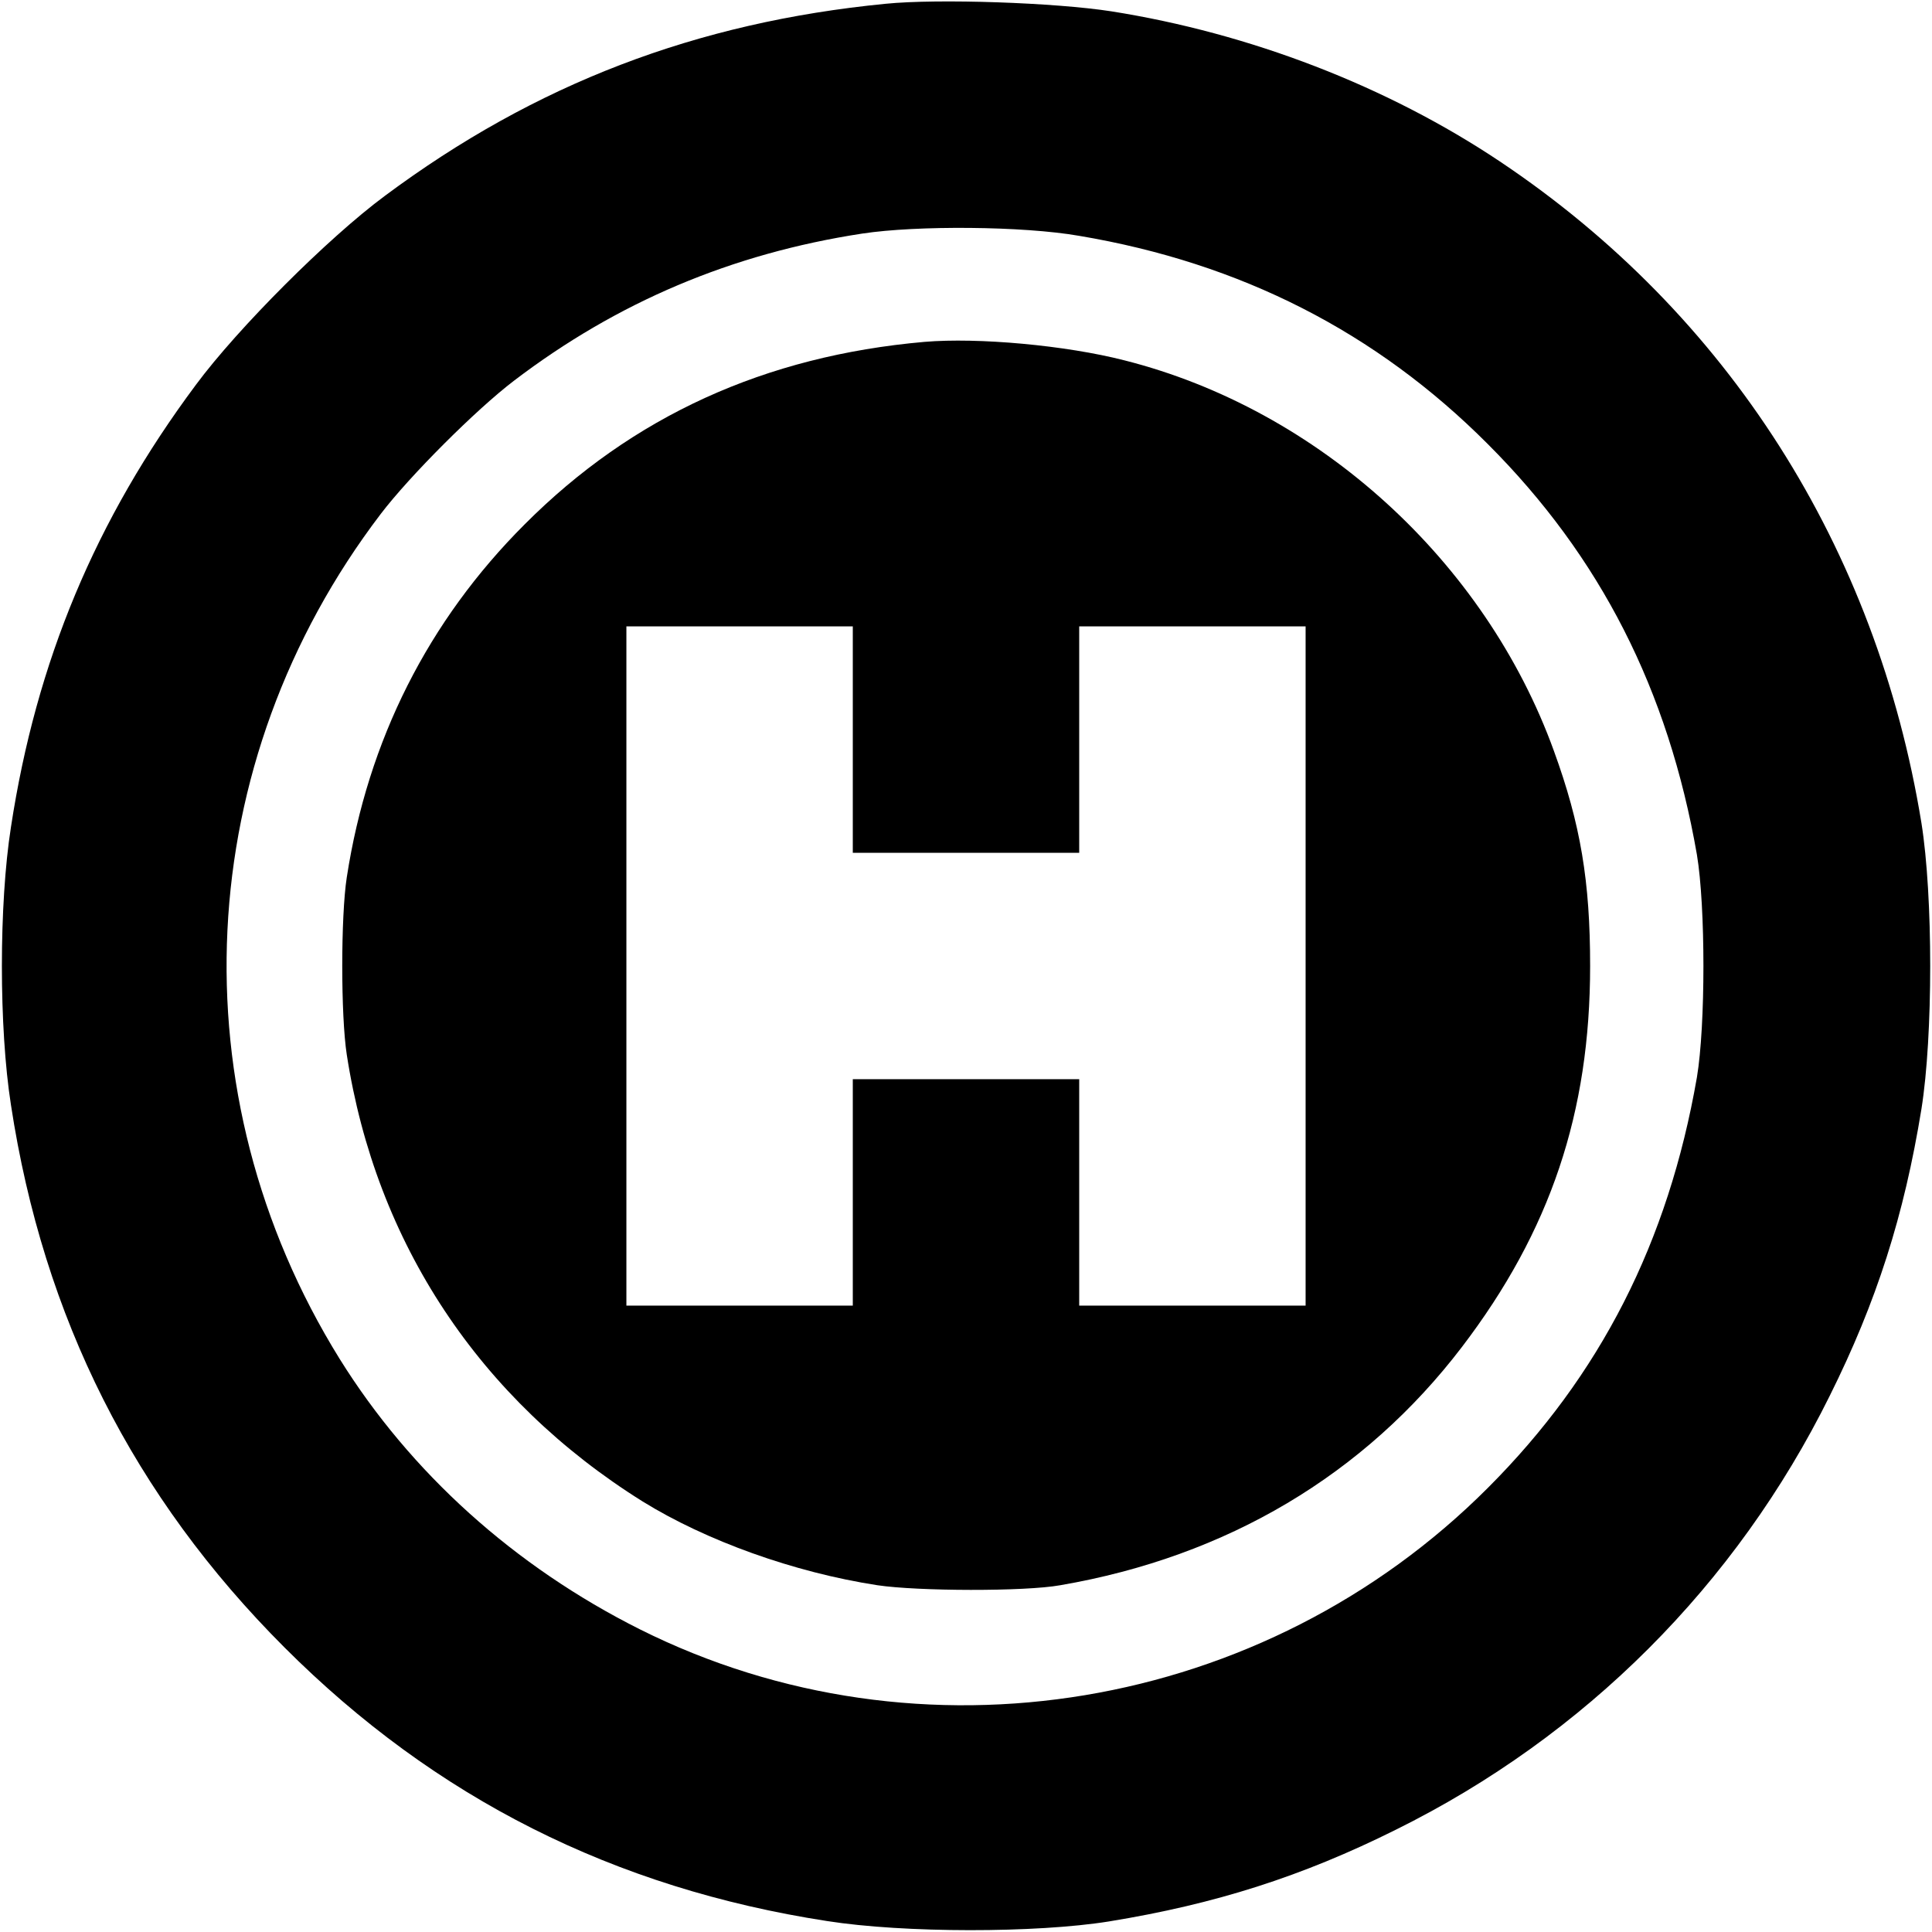
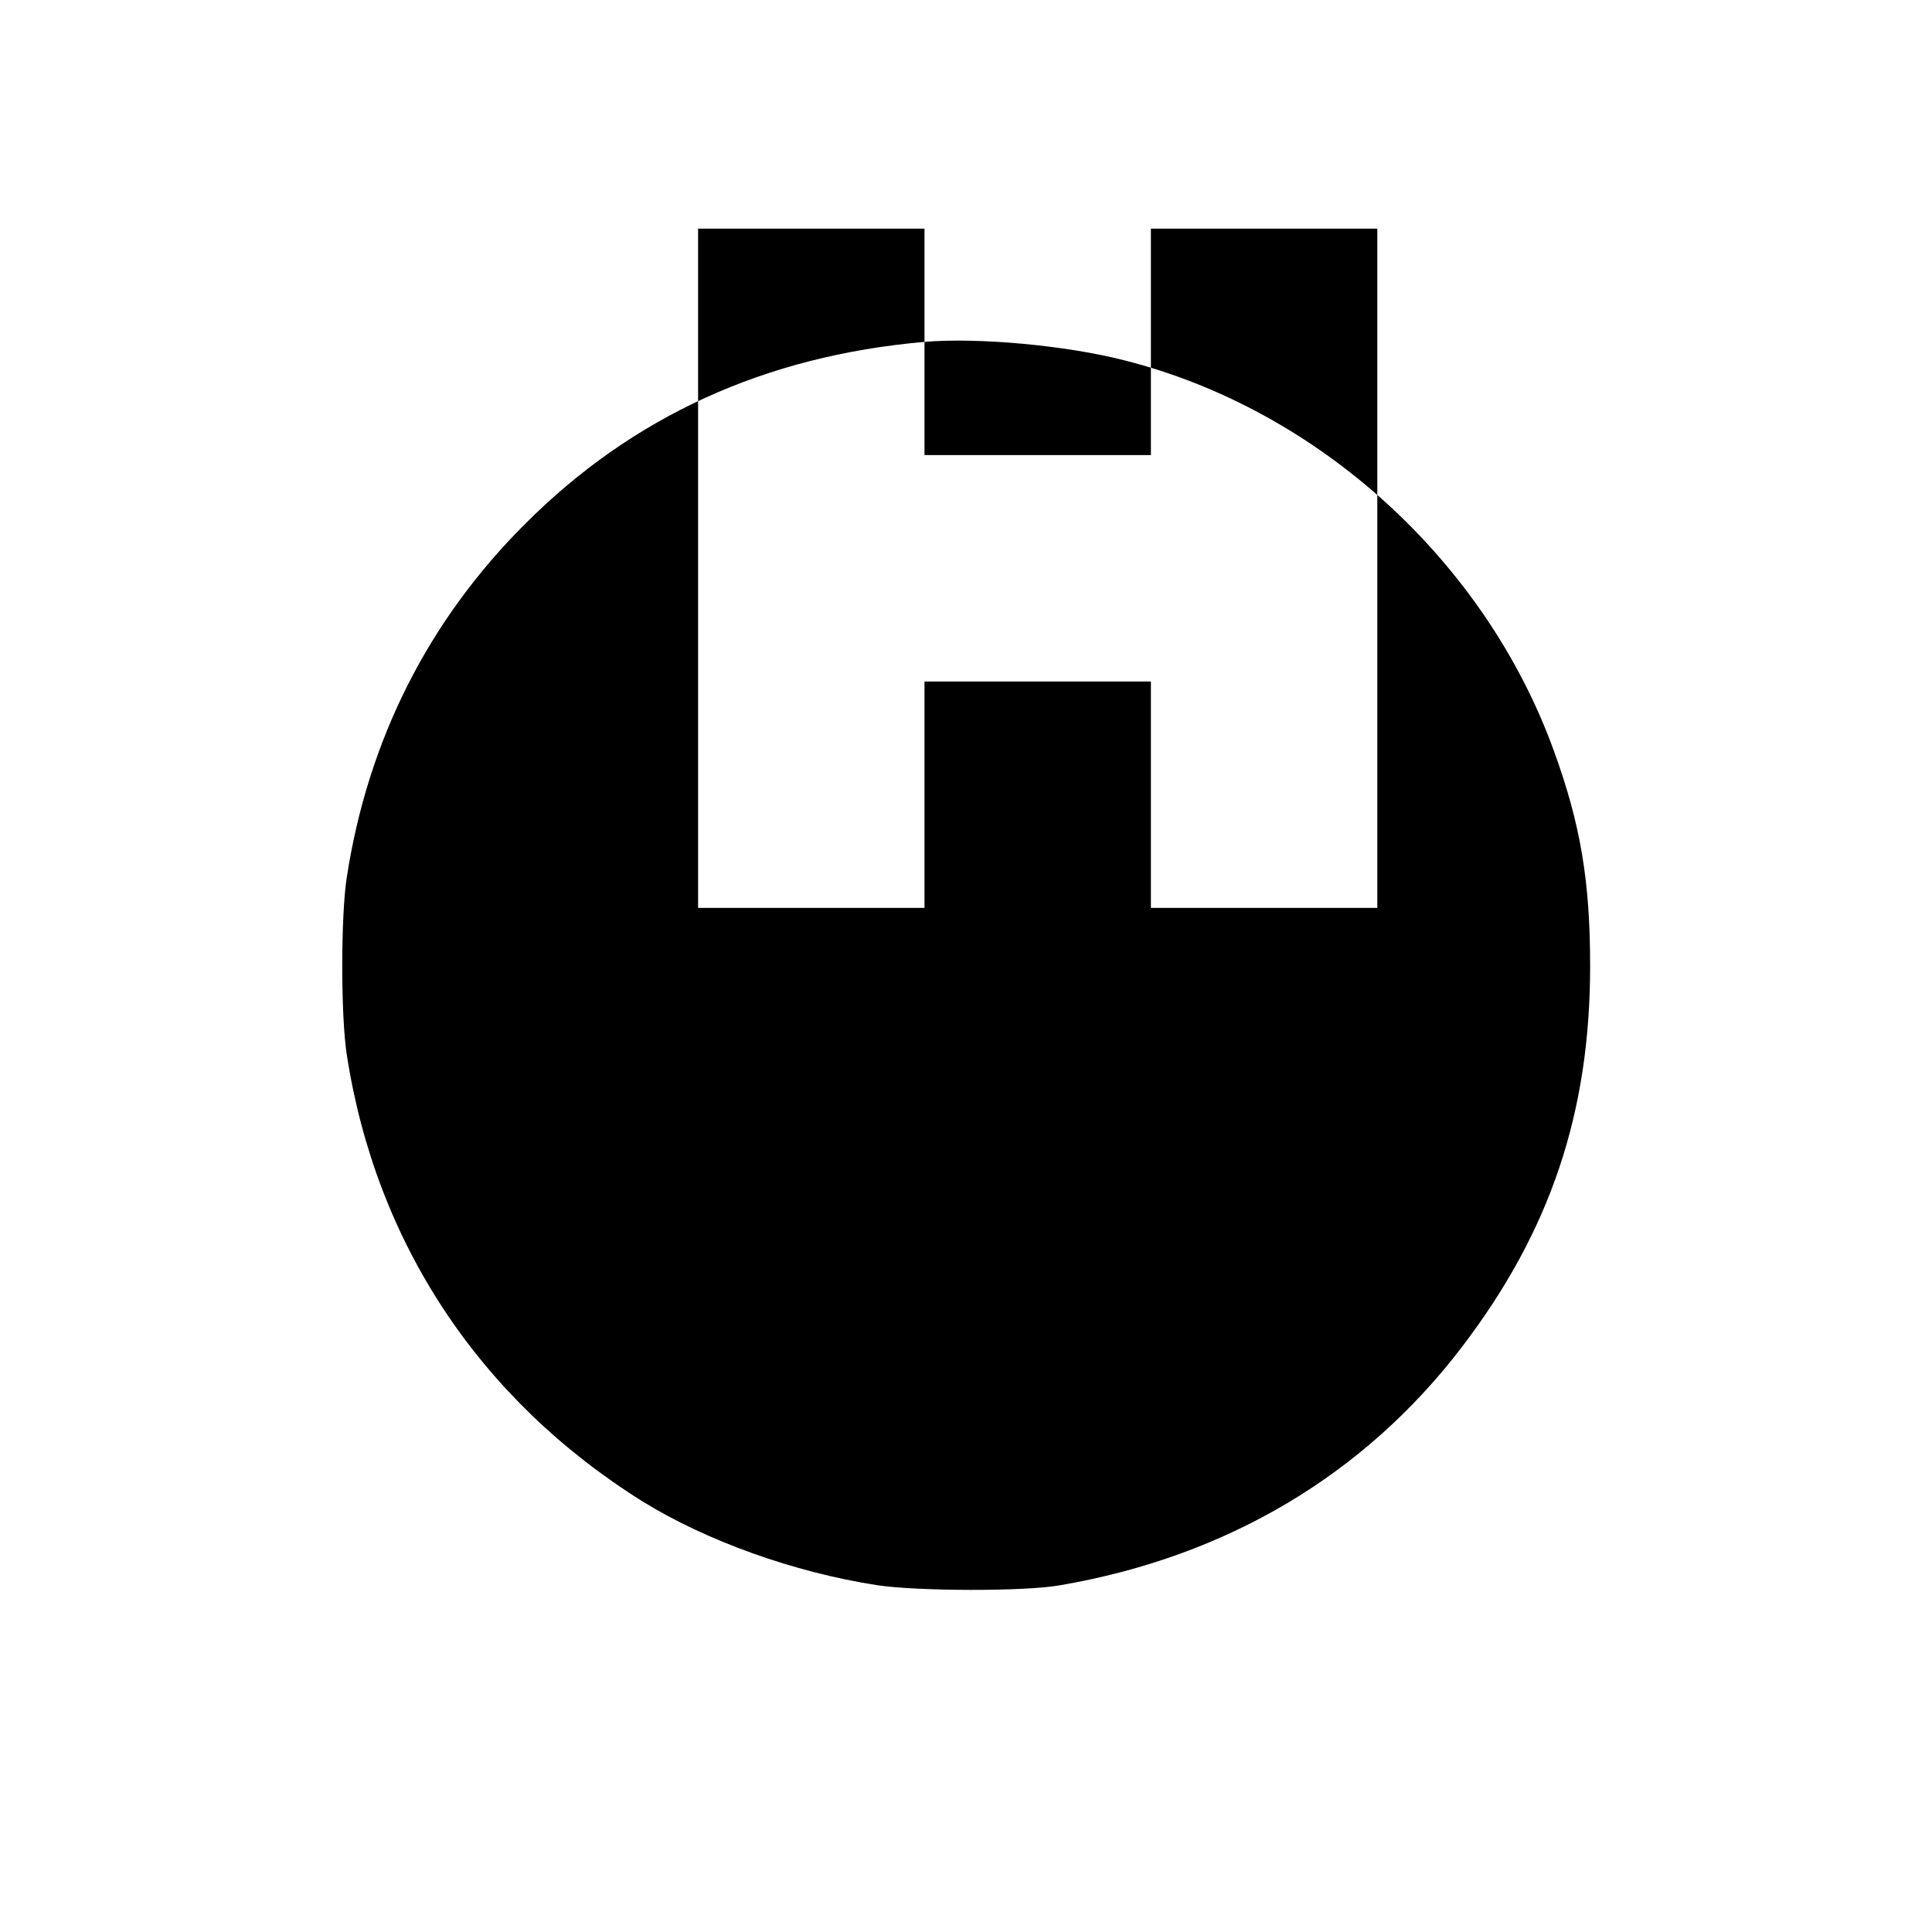
<svg xmlns="http://www.w3.org/2000/svg" version="1.0" width="512pt" height="512pt" viewBox="0 0 512 512" preserveAspectRatio="xMidYMid meet">
  <g transform="translate(0,512) scale(0.1,-0.1)" fill="#000000" stroke="none">
-     <path d="M2347 5110 c-501 -49 -928 -212 -1327 -509 -150 -111 -390 -351 -501 -501 -266 -357 -423 -733 -490 -1172 -32 -204 -32 -532 0 -736 86 -564 325 -1038 725 -1438 400 -400 874 -638 1438 -725 204 -32 554 -32 747 -1 282 46 511 119 760 243 501 248 902 649 1150 1150 124 249 197 477 243 760 31 194 31 564 0 758 -119 730 -513 1349 -1117 1753 -299 200 -663 340 -1030 398 -148 23 -458 34 -598 20z m513 -615 c428 -72 787 -255 1083 -552 298 -298 478 -651 554 -1088 23 -138 23 -452 0 -590 -76 -437 -256 -790 -554 -1088 -593 -594 -1505 -746 -2247 -375 -333 167 -608 415 -796 717 -436 703 -393 1580 109 2239 77 101 252 276 353 353 273 208 577 337 923 390 145 22 426 20 575 -6z" />
-     <path d="M2450 4214 c-422 -37 -774 -197 -1060 -484 -255 -255 -415 -571 -471 -935 -16 -103 -16 -367 0 -470 77 -499 352 -914 784 -1184 168 -104 401 -188 622 -222 107 -16 391 -17 485 0 442 76 806 293 1064 631 235 308 340 622 340 1010 0 224 -25 375 -96 570 -182 503 -624 905 -1138 1035 -156 40 -388 61 -530 49z m-190 -1054 l0 -300 300 0 300 0 0 300 0 300 300 0 300 0 0 -900 0 -900 -300 0 -300 0 0 300 0 300 -300 0 -300 0 0 -300 0 -300 -300 0 -300 0 0 900 0 900 300 0 300 0 0 -300z" />
+     <path d="M2450 4214 c-422 -37 -774 -197 -1060 -484 -255 -255 -415 -571 -471 -935 -16 -103 -16 -367 0 -470 77 -499 352 -914 784 -1184 168 -104 401 -188 622 -222 107 -16 391 -17 485 0 442 76 806 293 1064 631 235 308 340 622 340 1010 0 224 -25 375 -96 570 -182 503 -624 905 -1138 1035 -156 40 -388 61 -530 49z l0 -300 300 0 300 0 0 300 0 300 300 0 300 0 0 -900 0 -900 -300 0 -300 0 0 300 0 300 -300 0 -300 0 0 -300 0 -300 -300 0 -300 0 0 900 0 900 300 0 300 0 0 -300z" />
  </g>
</svg>